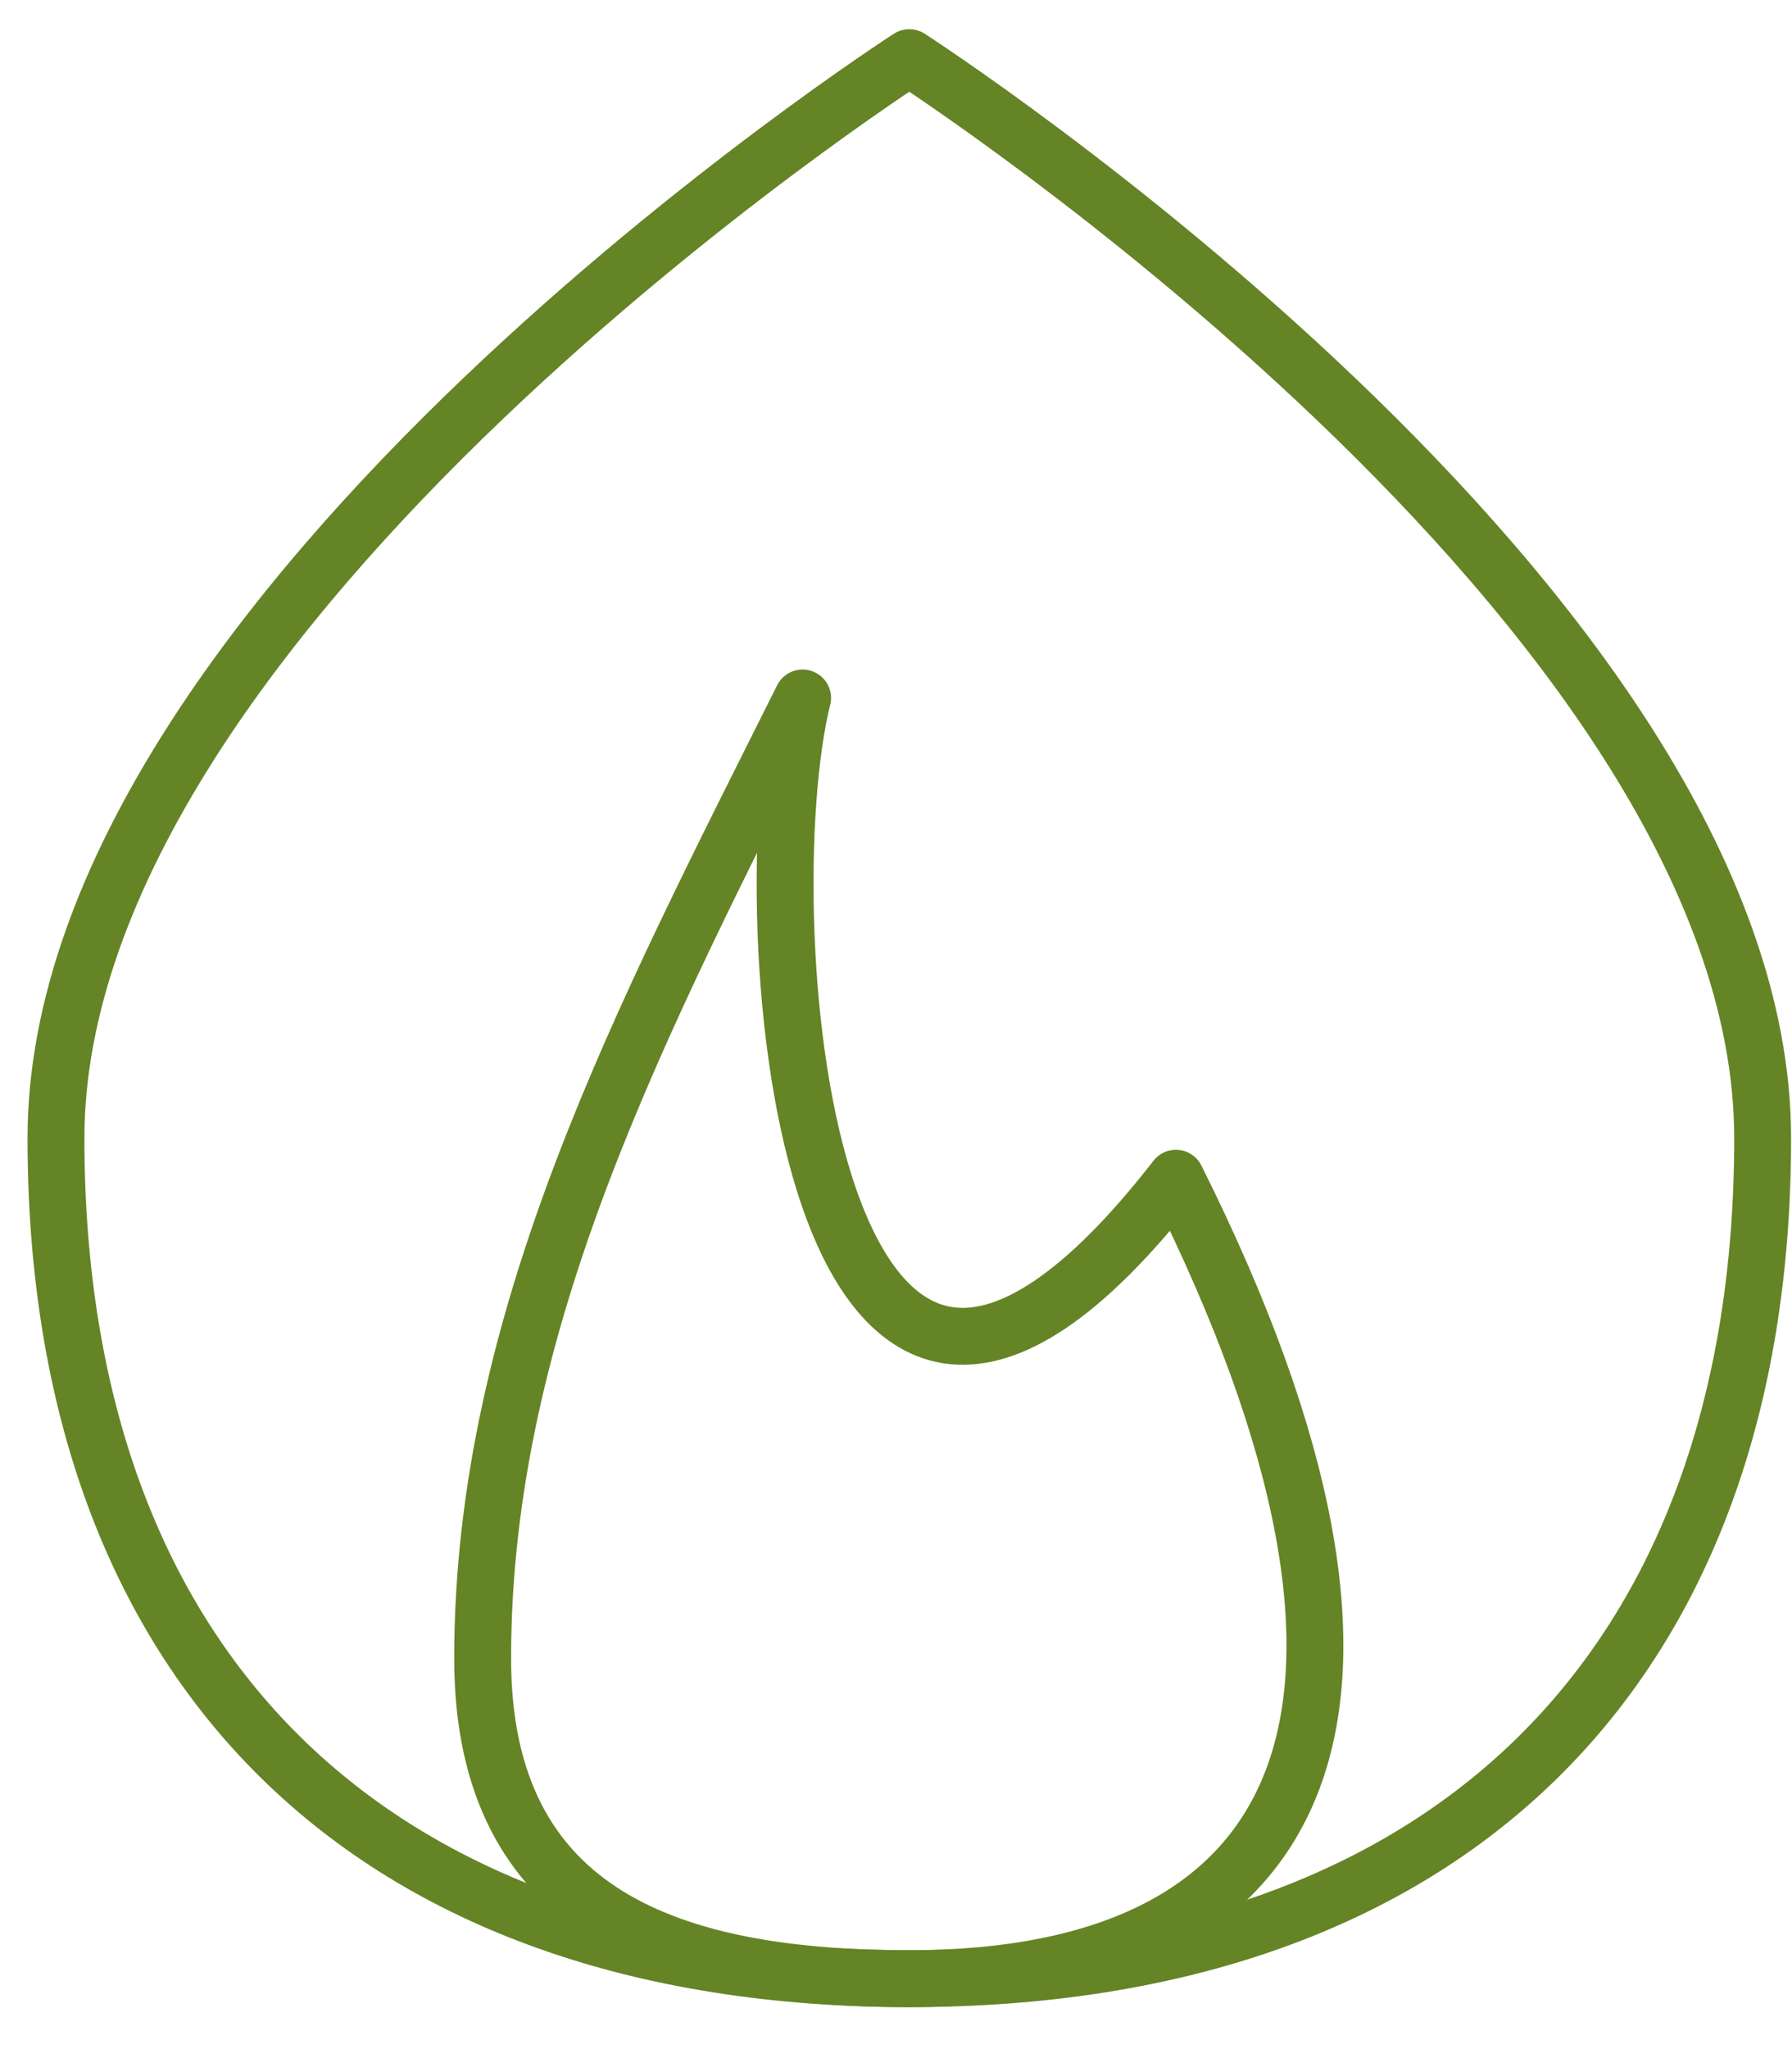
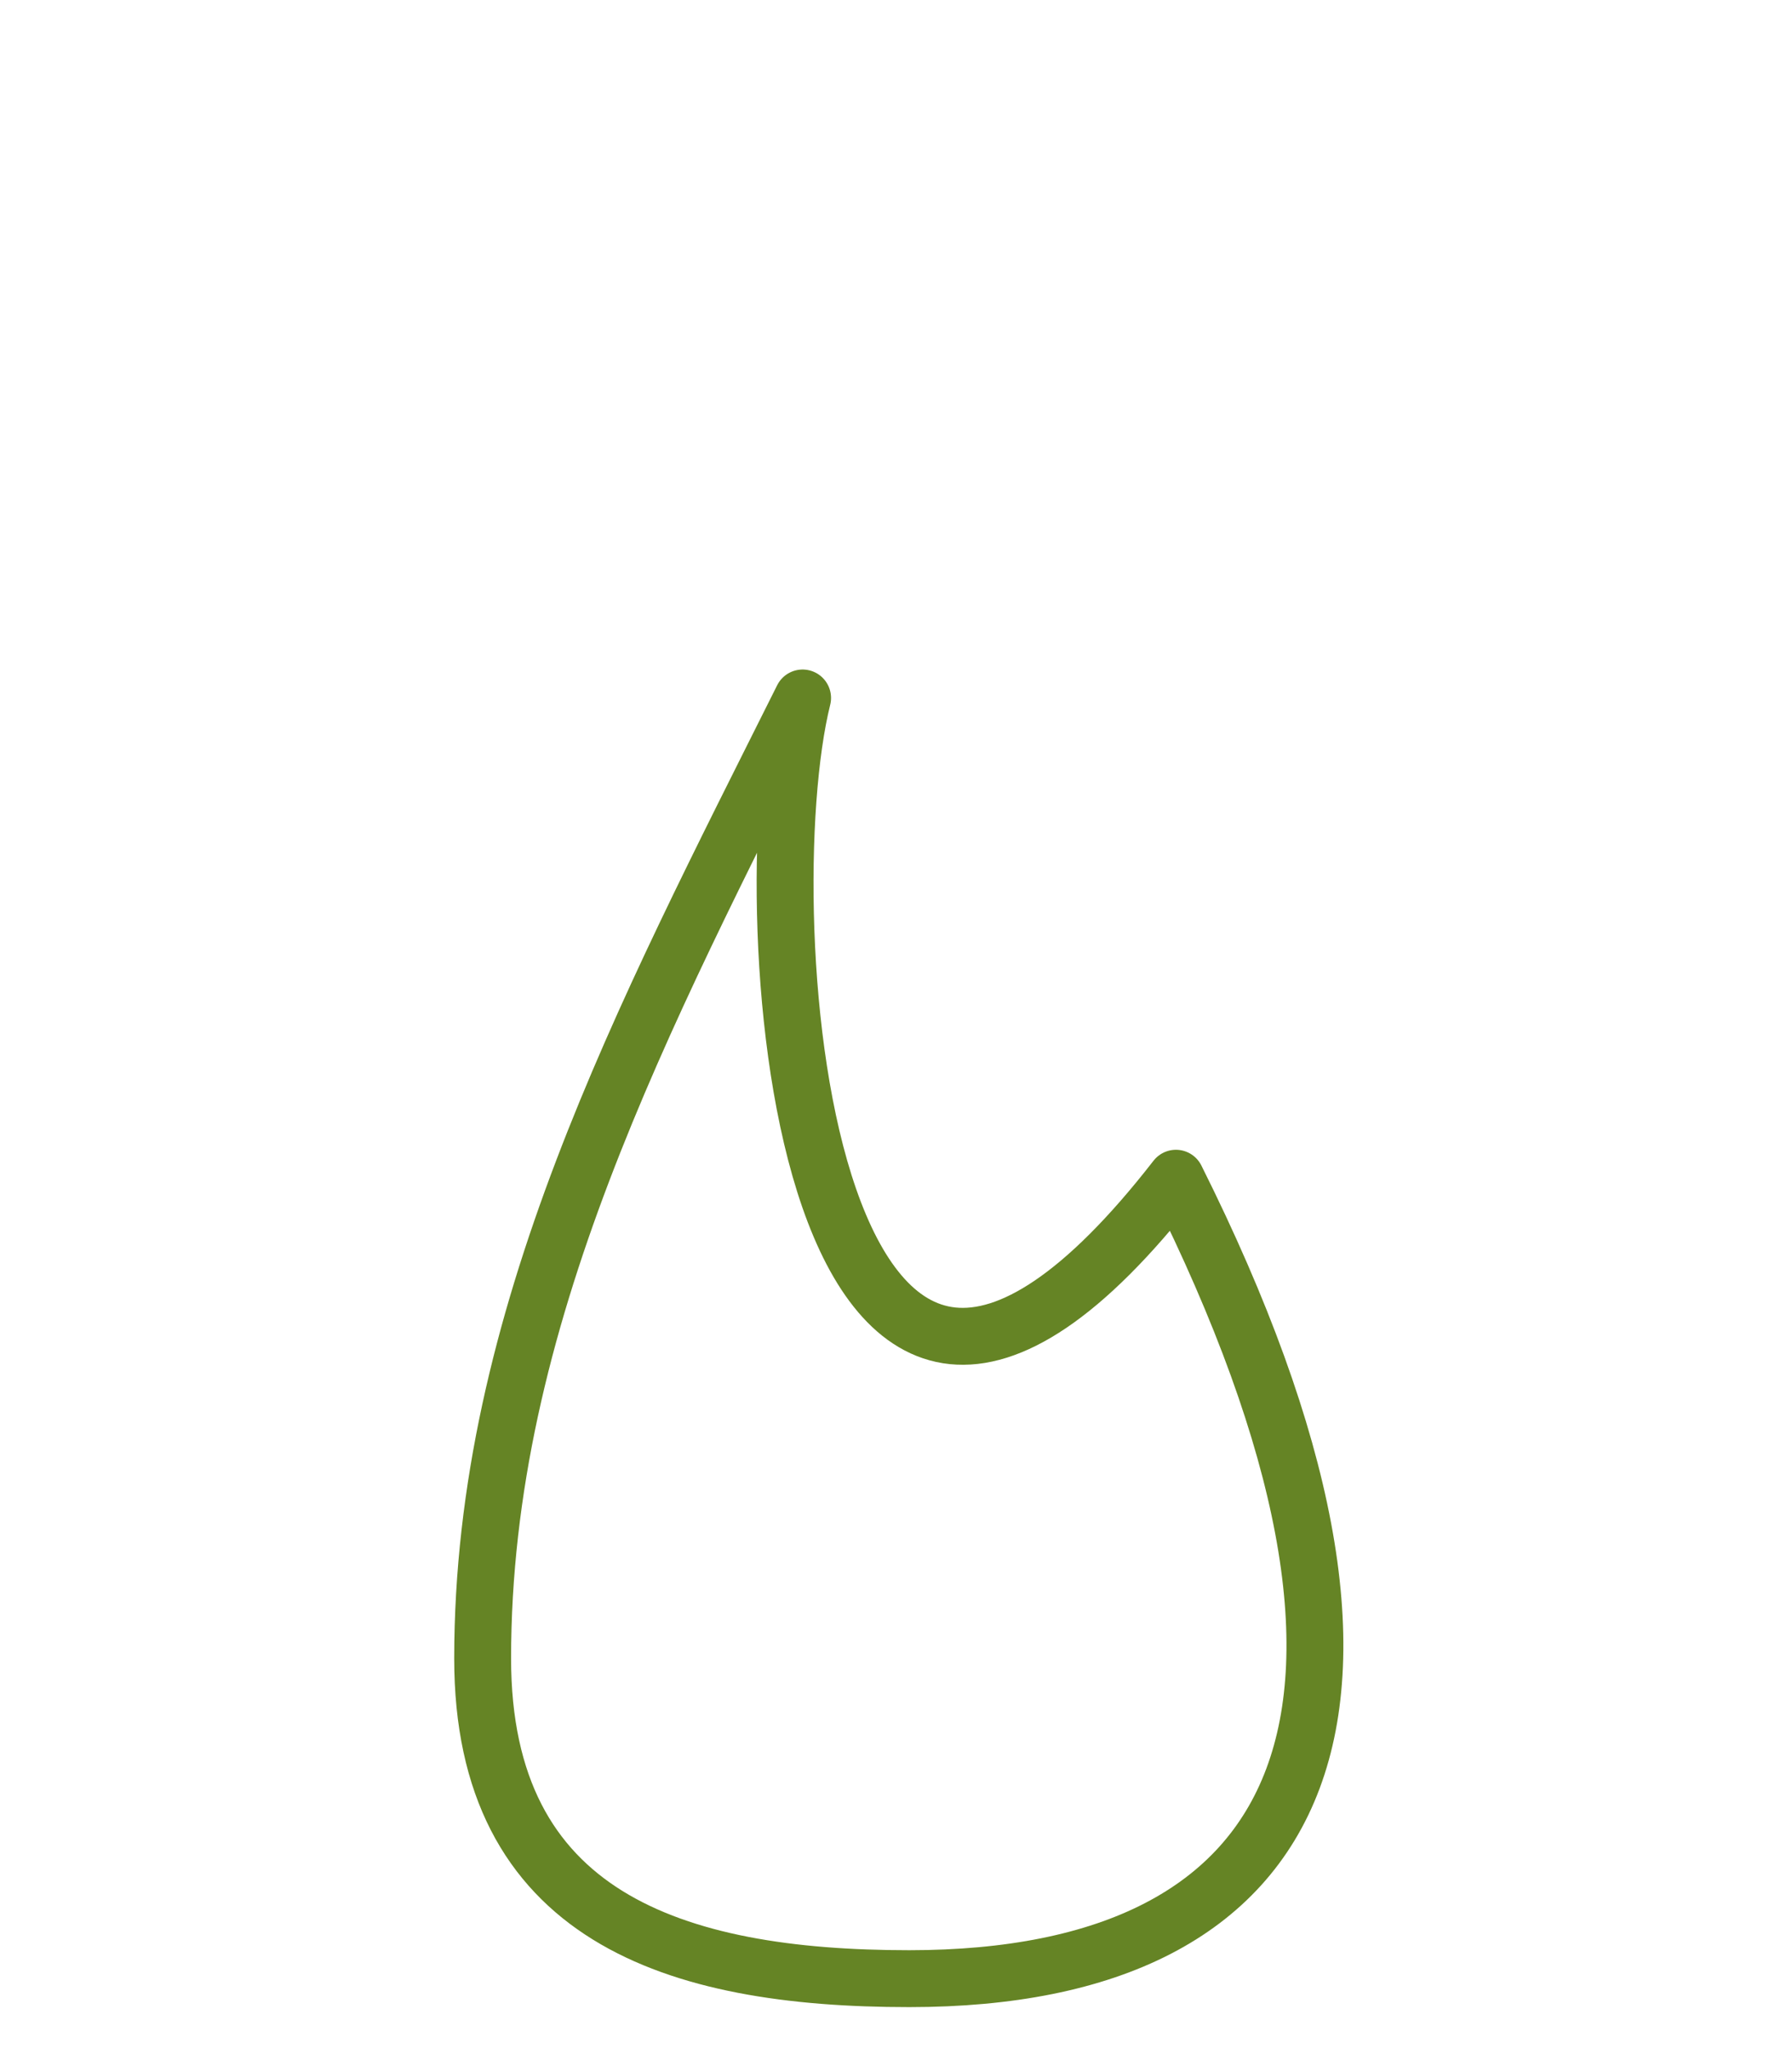
<svg xmlns="http://www.w3.org/2000/svg" width="42" height="48" viewBox="0 0 42 48" fill="none">
  <path d="M11.312 38.85C11.312 44.887 15.789 46.35 21.311 46.35C30.708 46.35 33.812 40.1 27.561 27.6C18.811 38.85 17.561 21.35 18.811 16.35C15.062 23.85 11.312 30.895 11.312 38.85Z" stroke="#658425" stroke-width="1.333" stroke-linecap="round" stroke-linejoin="round" />
-   <path d="M21.311 46.35C33.935 46.35 41.312 39.089 41.312 26.663C41.312 14.236 21.311 1.35 21.311 1.35C21.311 1.35 1.312 14.236 1.312 26.663C1.312 39.089 8.688 46.35 21.311 46.35Z" stroke="#658425" stroke-width="1.333" stroke-linecap="round" stroke-linejoin="round" />
</svg>